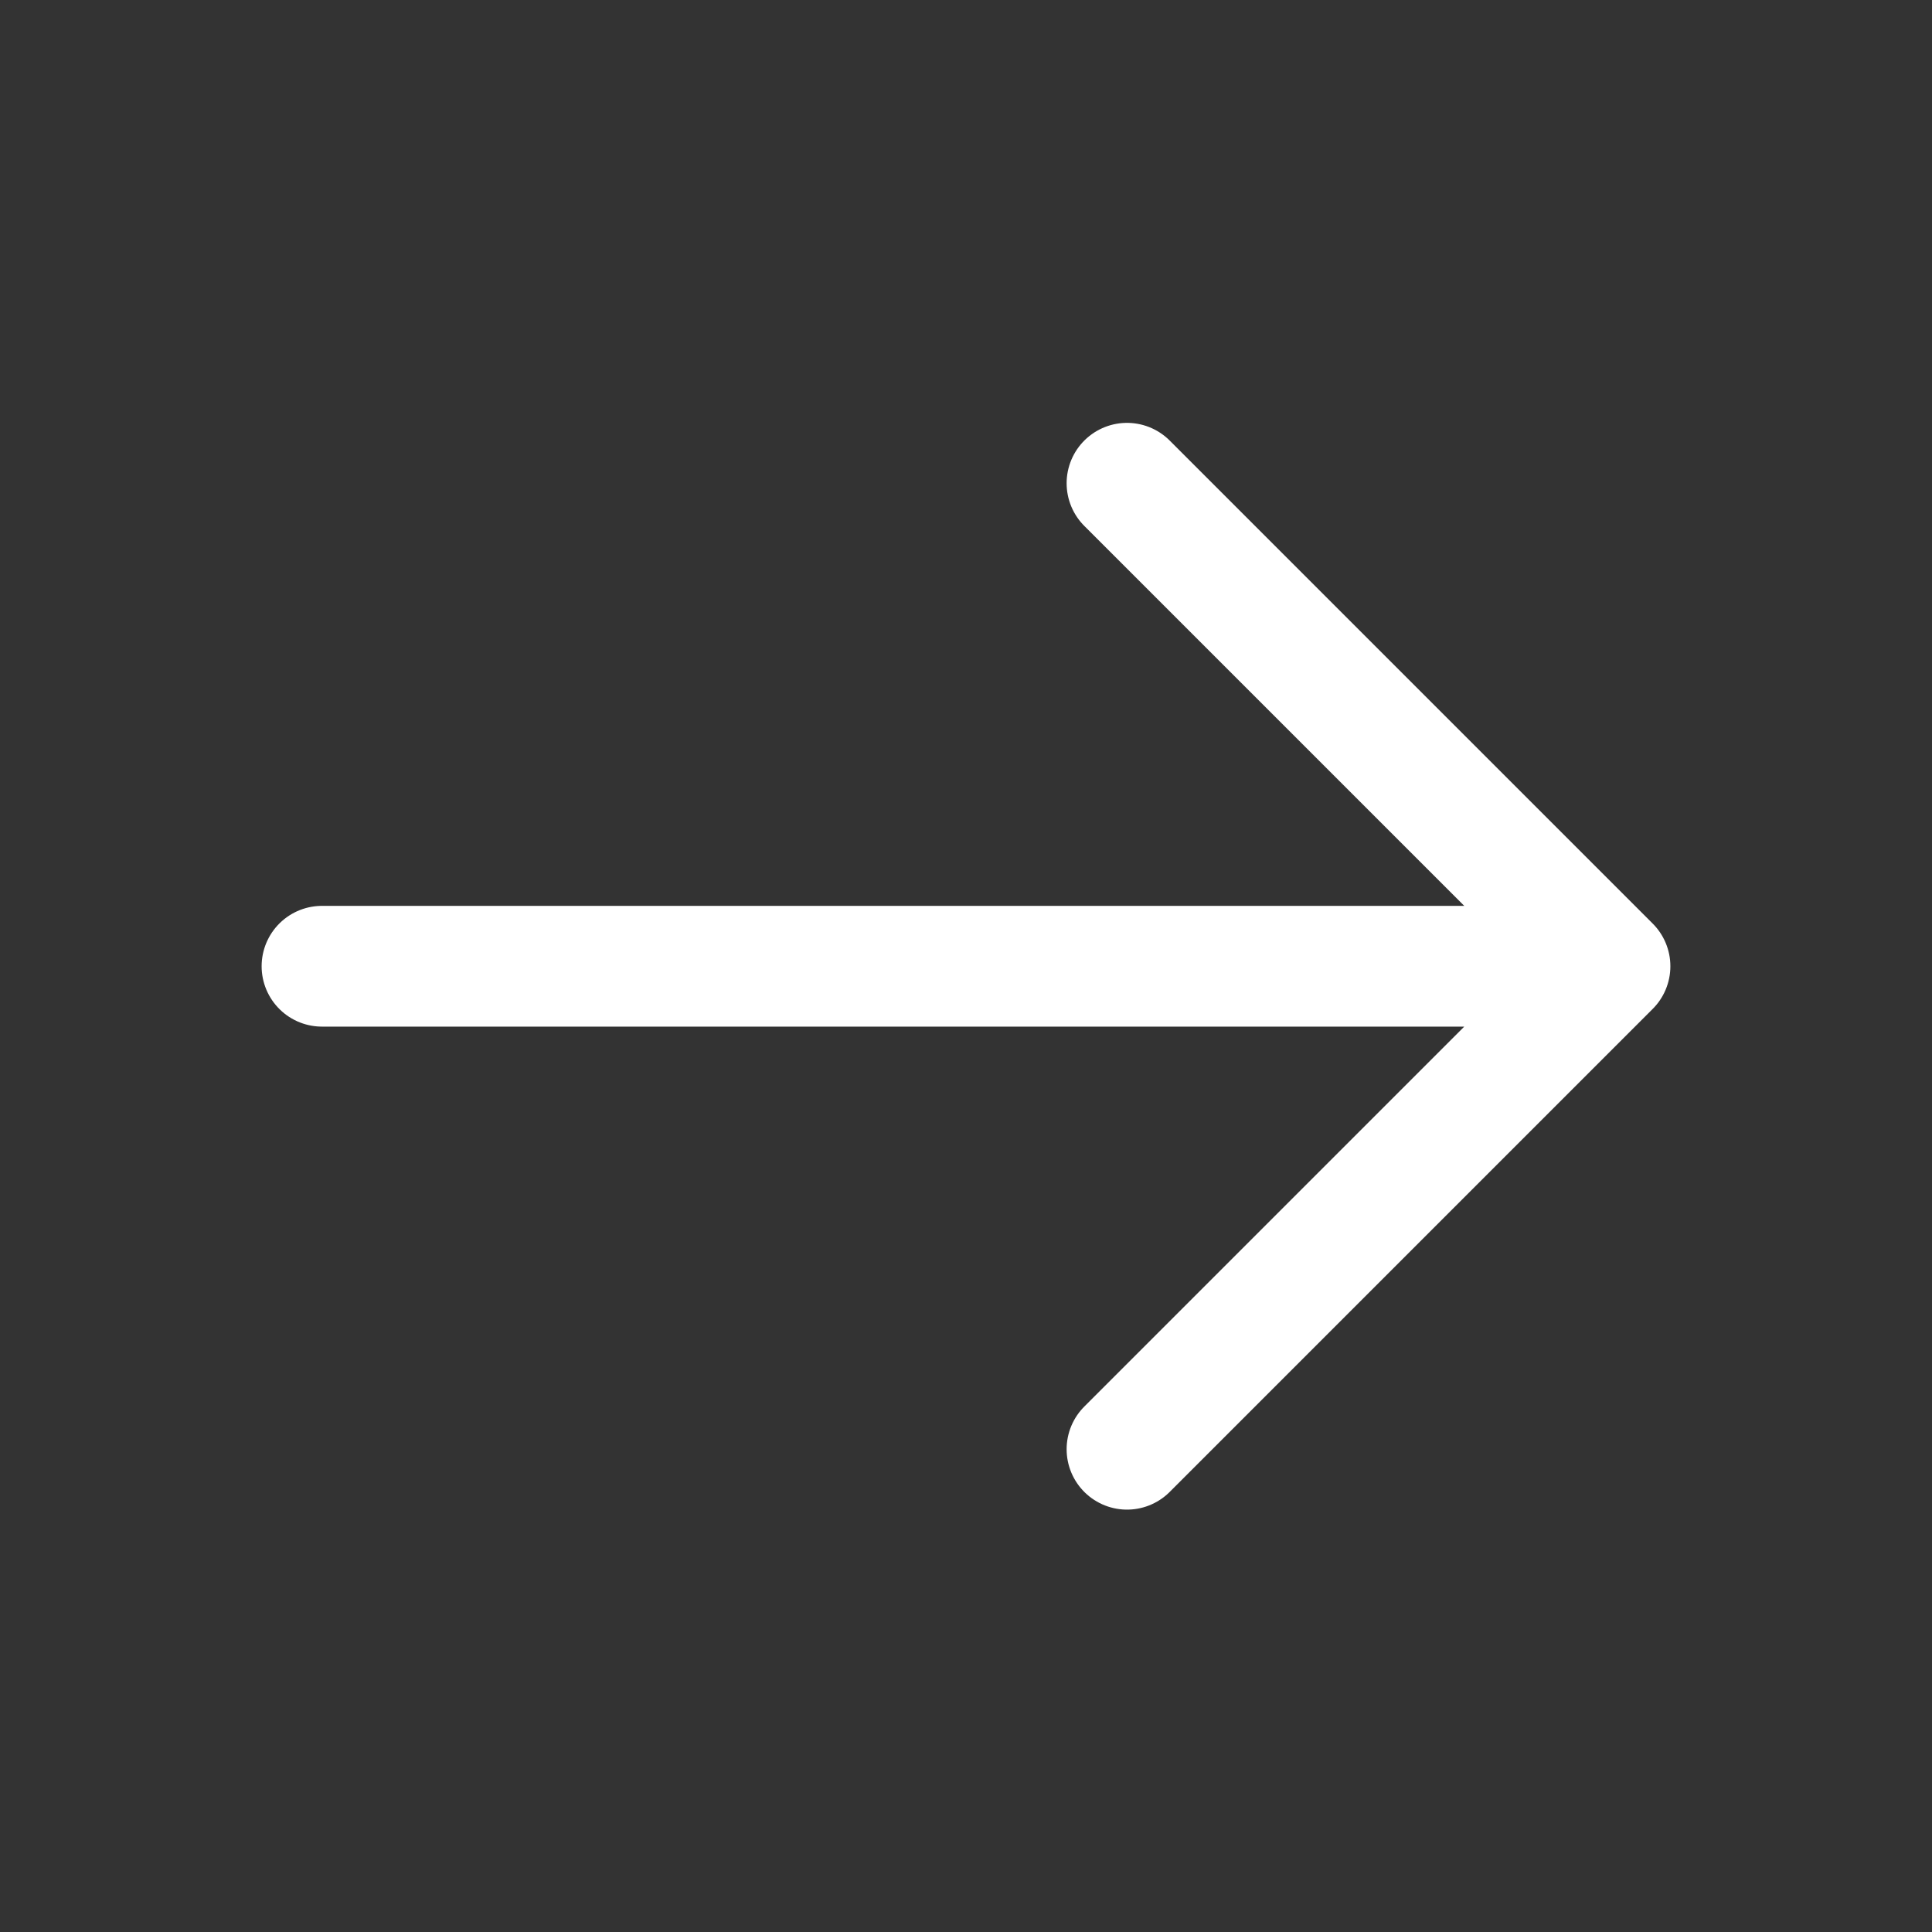
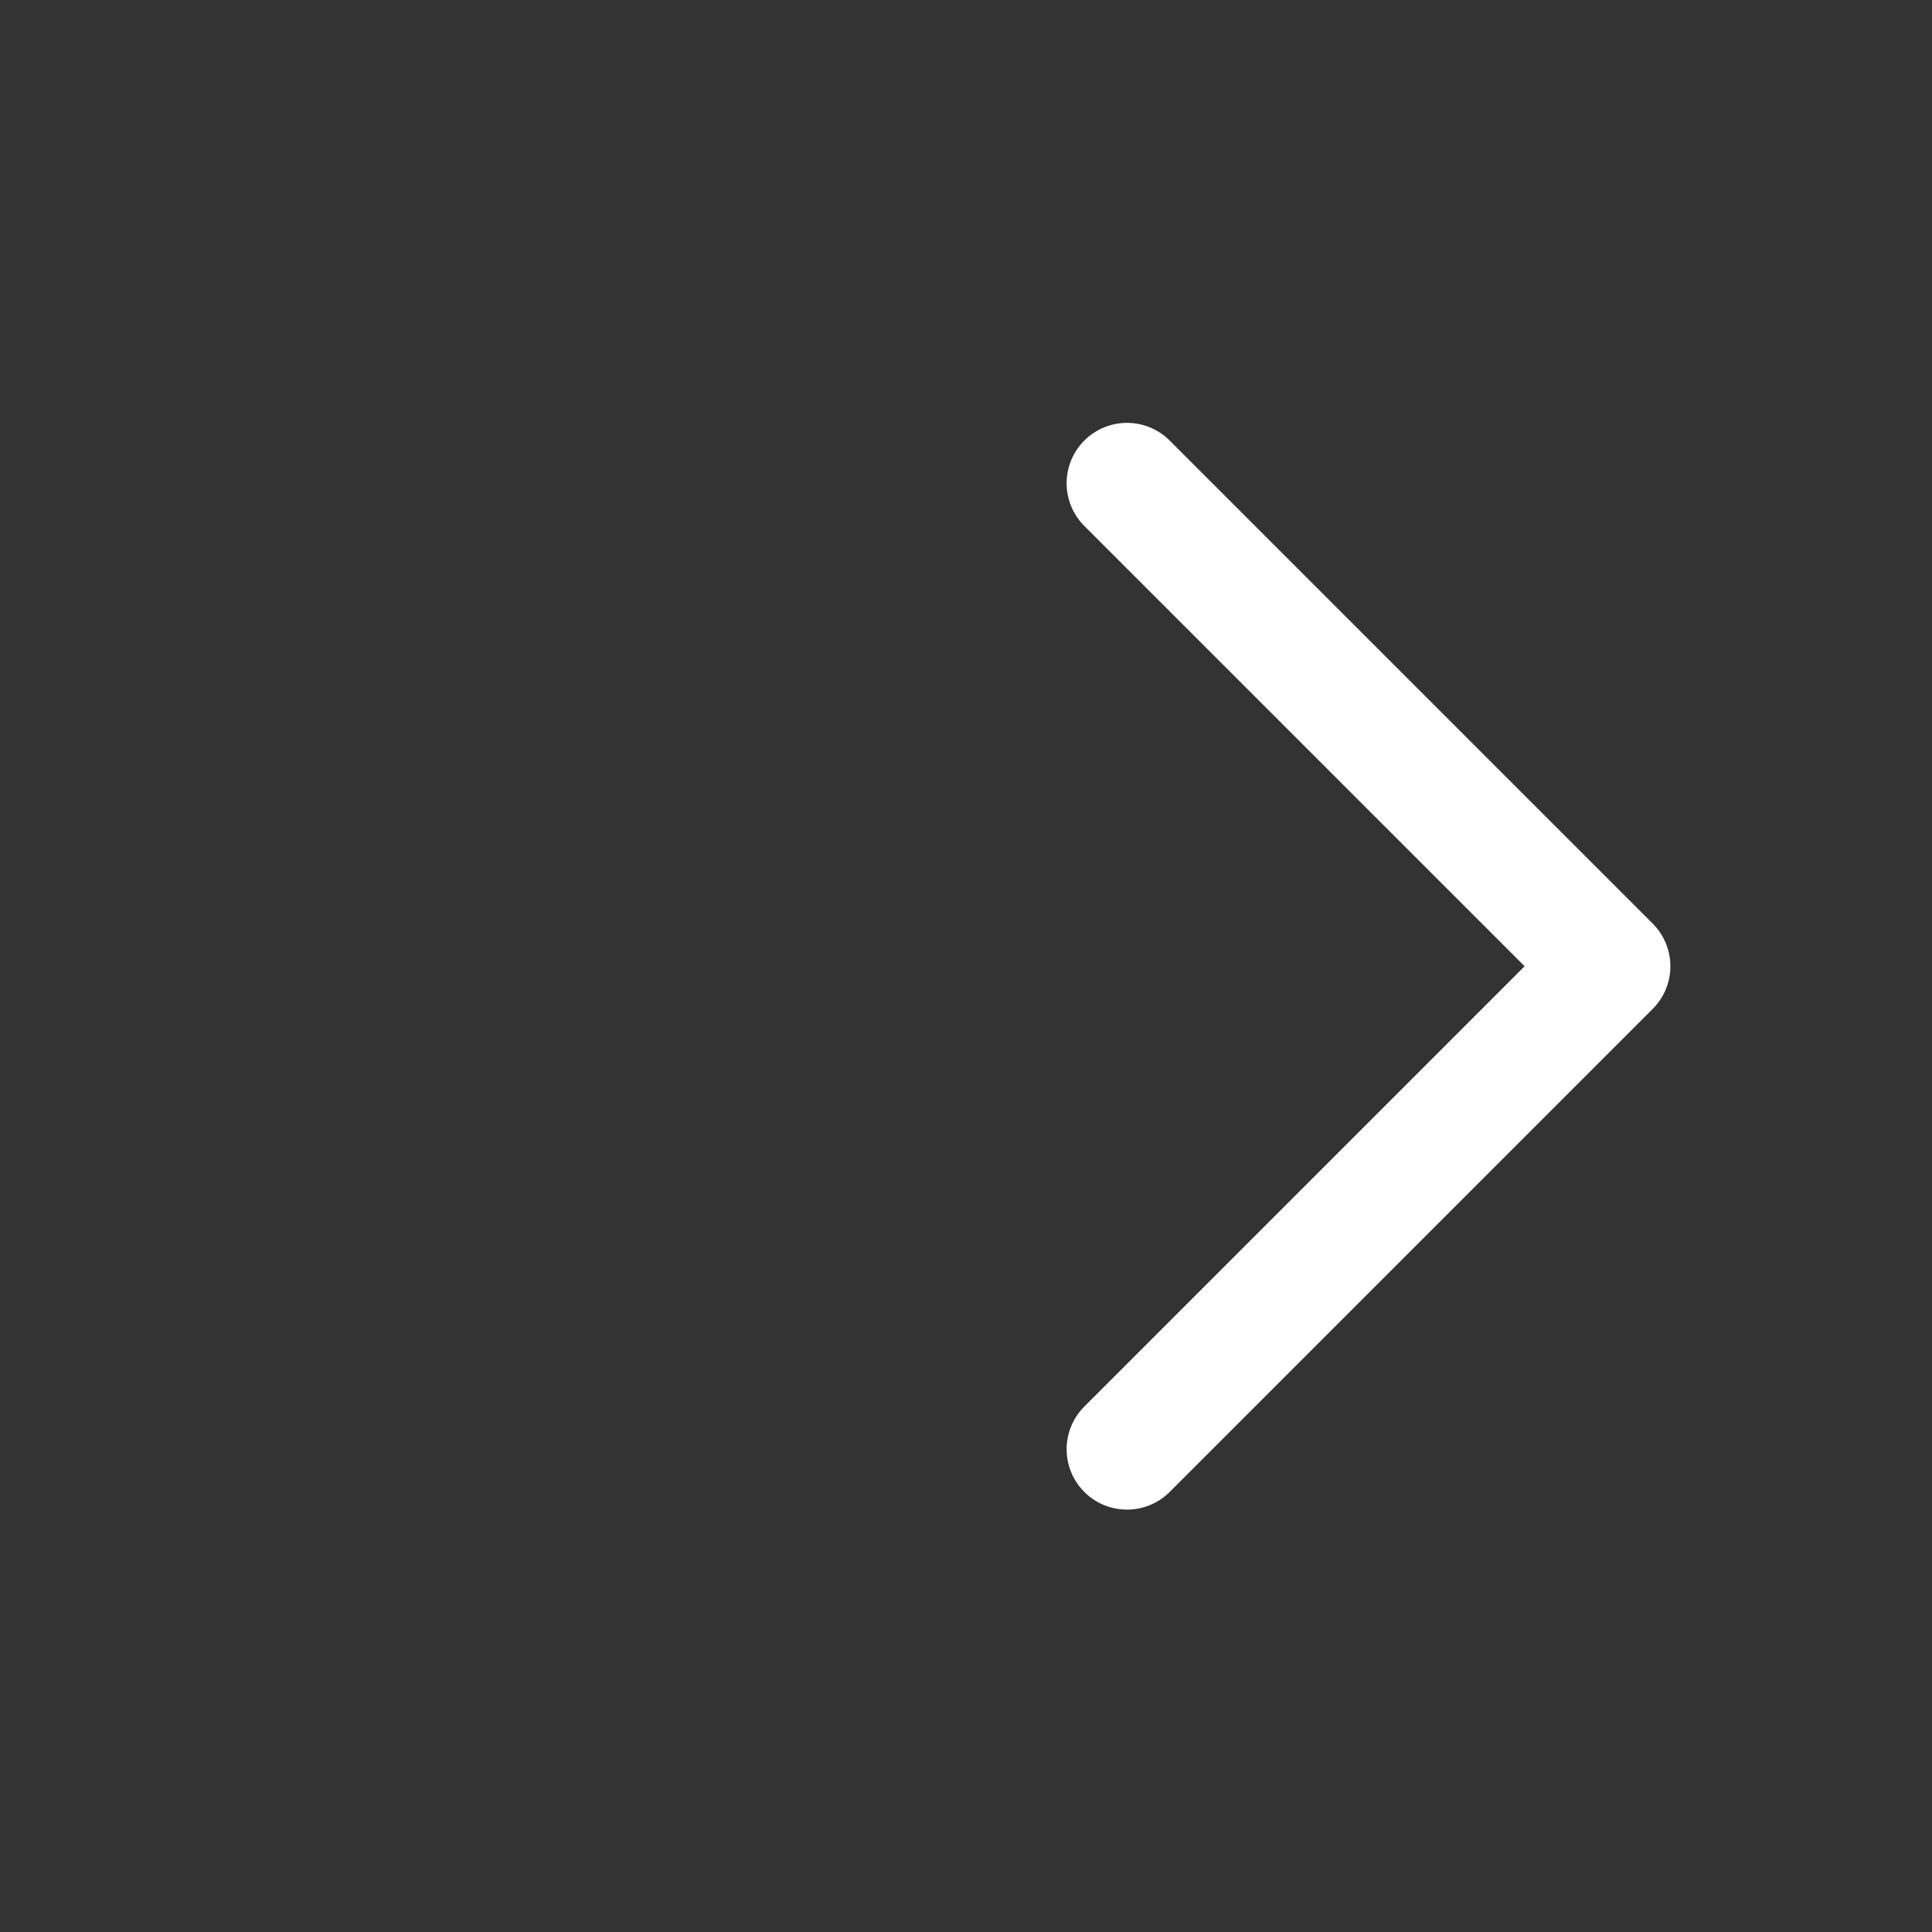
<svg xmlns="http://www.w3.org/2000/svg" width="24" height="24" viewBox="0 0 24 24" fill="#fff">
  <rect x="0" y="0" width="24" height="24" fill="#333333" stroke="none" />
-   <path d="M4 12.003H20M20 12.003L14 6.003M20 12.003L14 18.003" stroke="#fff" stroke-width="1.5" stroke-linecap="round" stroke-linejoin="round" />
+   <path d="M4 12.003M20 12.003L14 6.003M20 12.003L14 18.003" stroke="#fff" stroke-width="1.5" stroke-linecap="round" stroke-linejoin="round" />
</svg>